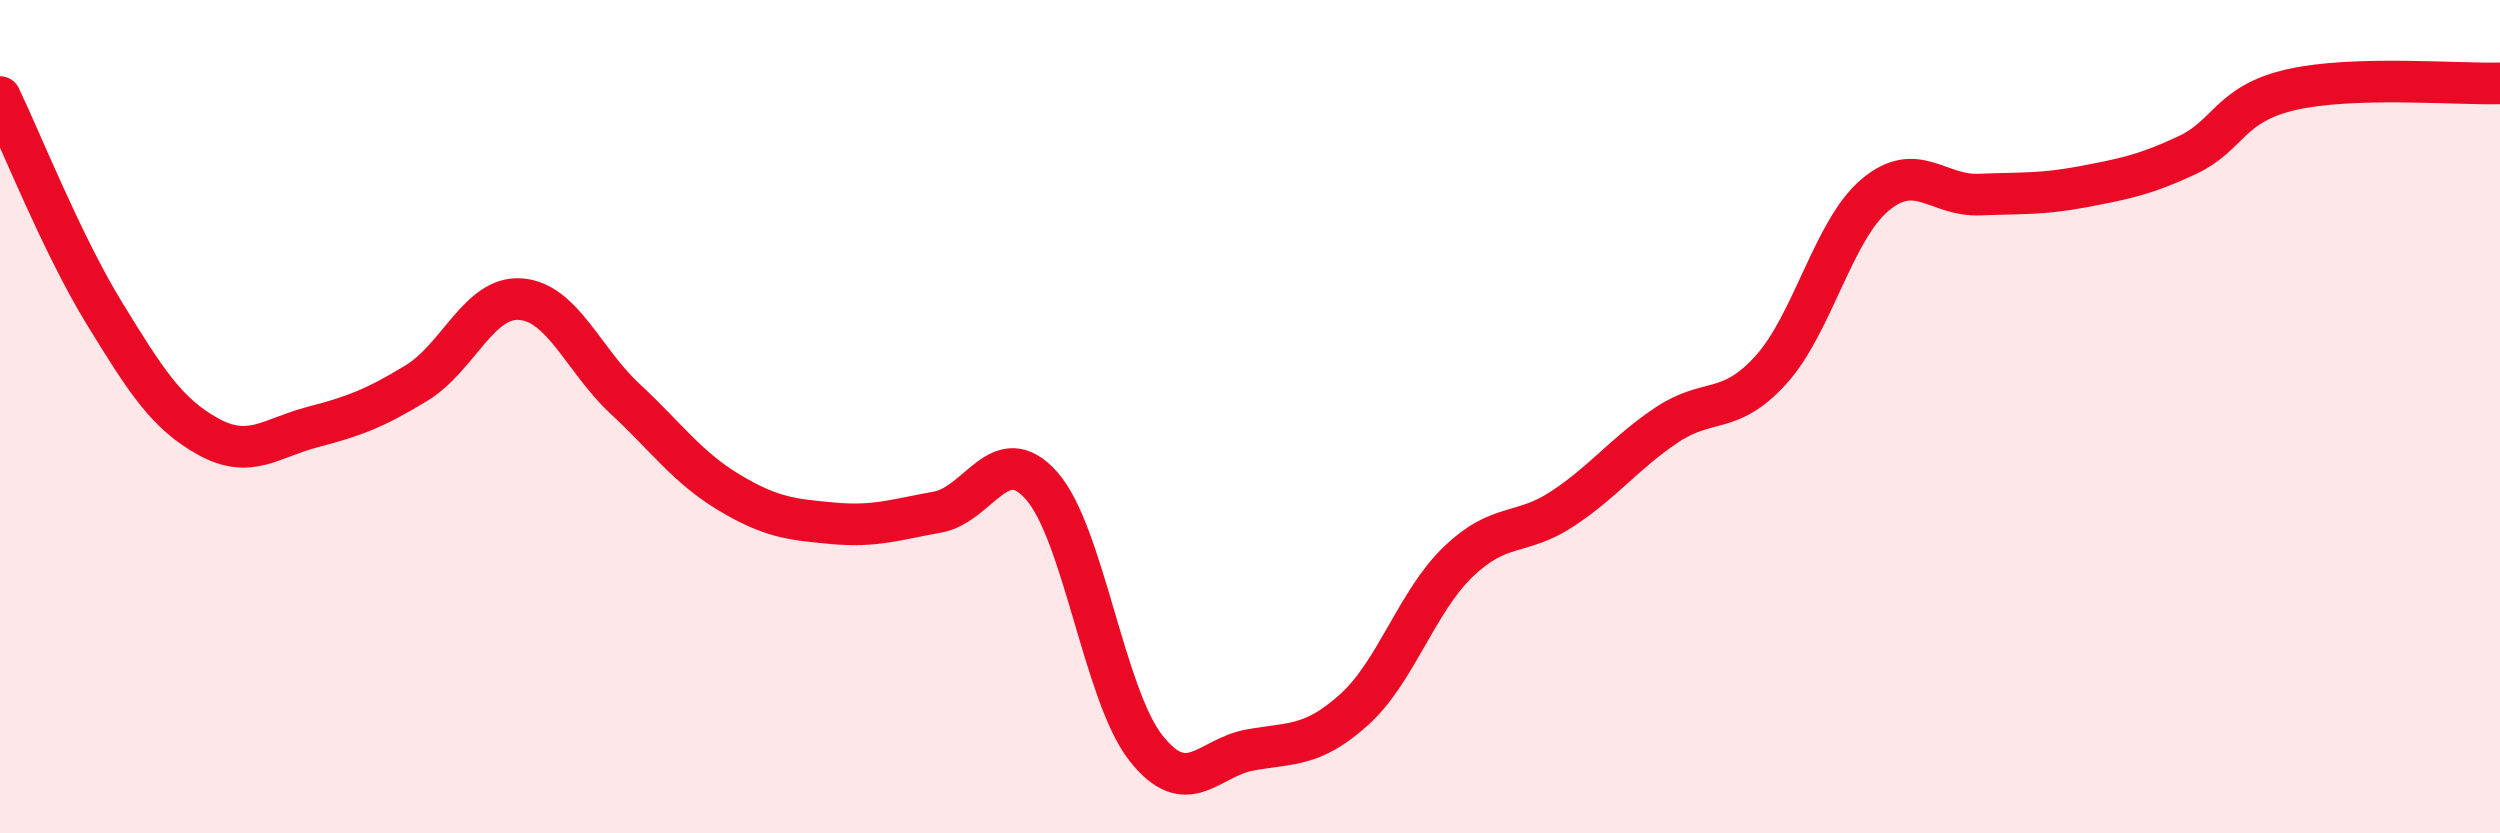
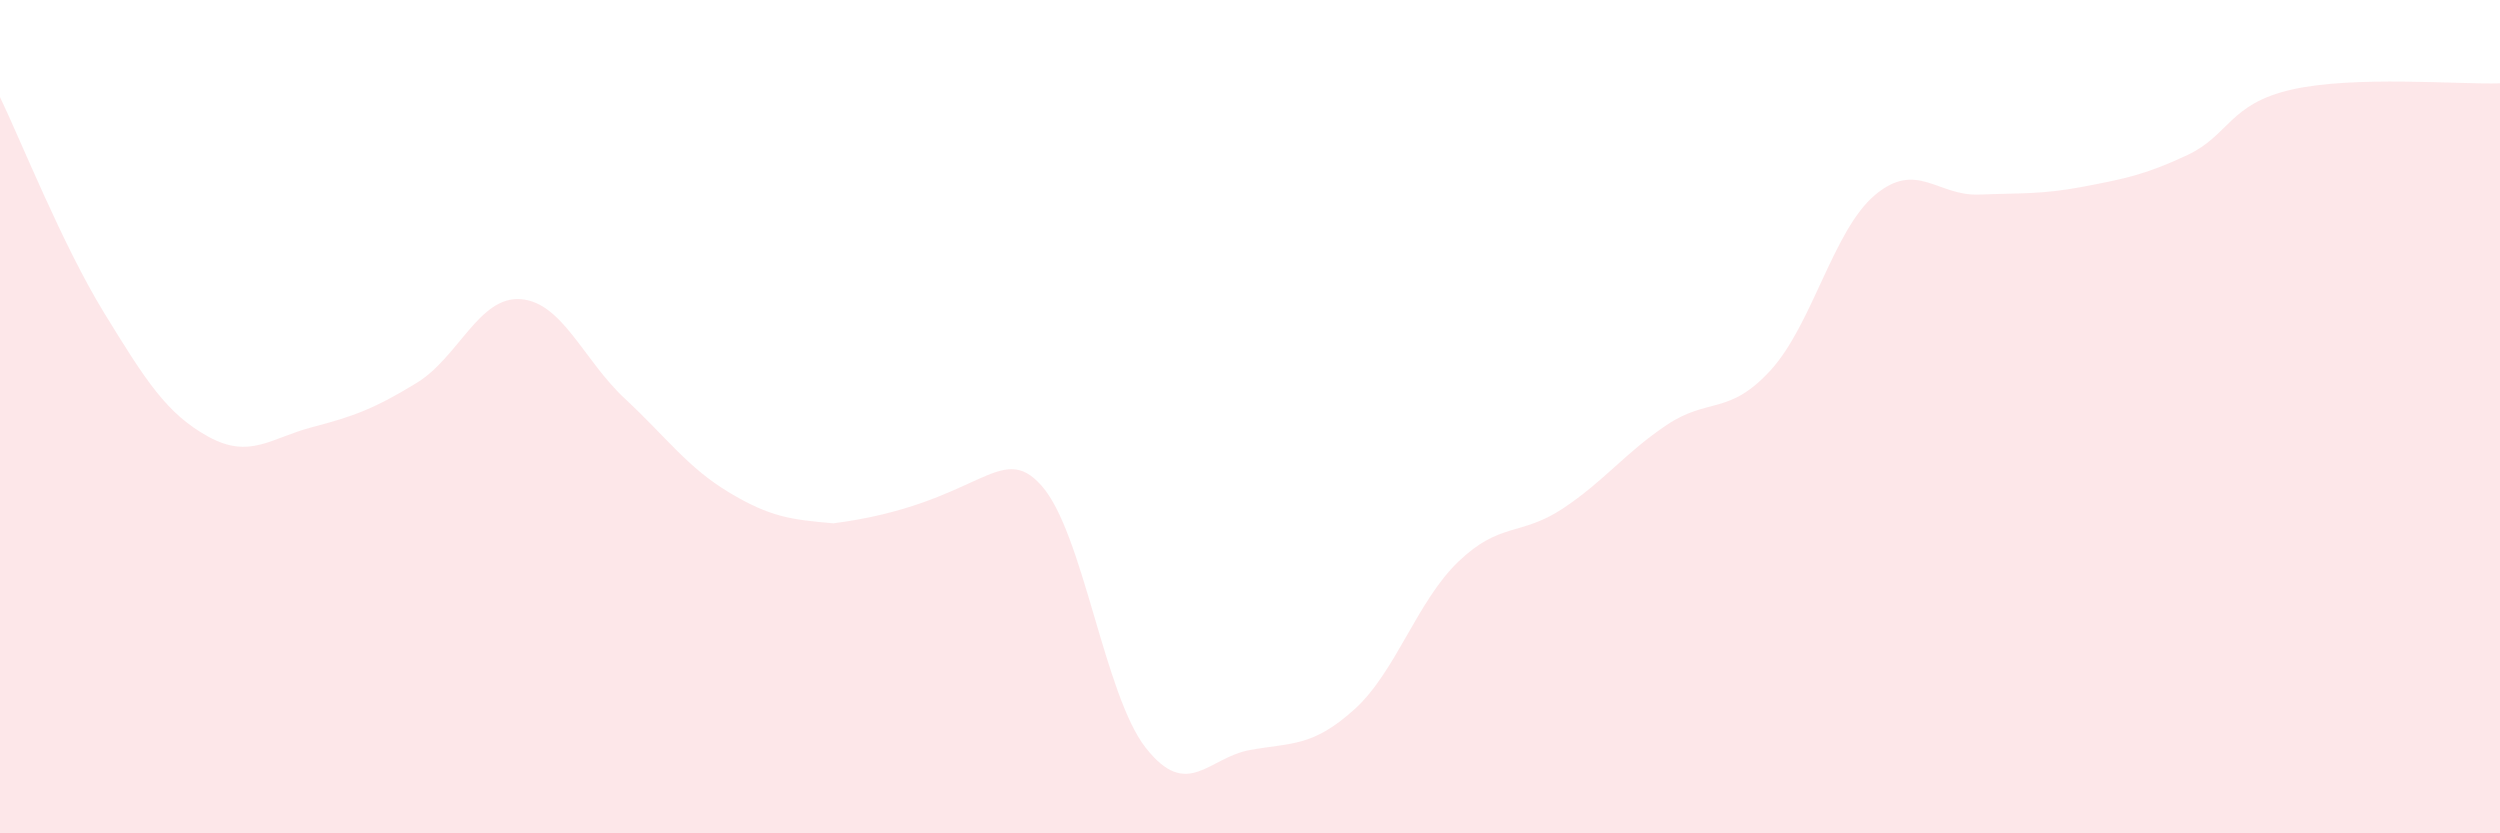
<svg xmlns="http://www.w3.org/2000/svg" width="60" height="20" viewBox="0 0 60 20">
-   <path d="M 0,2.33 C 0.5,3.37 1.5,5.88 2.5,7.51 C 3.5,9.14 4,9.93 5,10.48 C 6,11.03 6.5,10.51 7.5,10.25 C 8.5,9.99 9,9.8 10,9.19 C 11,8.58 11.5,7.1 12.5,7.18 C 13.5,7.26 14,8.64 15,9.57 C 16,10.5 16.5,11.22 17.5,11.82 C 18.5,12.42 19,12.47 20,12.56 C 21,12.65 21.5,12.47 22.5,12.29 C 23.5,12.11 24,10.53 25,11.66 C 26,12.79 26.5,16.68 27.5,17.95 C 28.5,19.22 29,18.18 30,18 C 31,17.82 31.5,17.93 32.5,17.03 C 33.5,16.13 34,14.44 35,13.48 C 36,12.52 36.5,12.87 37.5,12.21 C 38.5,11.55 39,10.87 40,10.2 C 41,9.53 41.5,9.98 42.5,8.88 C 43.5,7.78 44,5.52 45,4.68 C 46,3.84 46.5,4.71 47.5,4.67 C 48.5,4.63 49,4.67 50,4.48 C 51,4.29 51.5,4.19 52.5,3.72 C 53.5,3.25 53.5,2.49 55,2.15 C 56.5,1.81 59,2.03 60,2L60 20L0 20Z" fill="#EB0A25" opacity="0.1" stroke-linecap="round" stroke-linejoin="round" />
-   <path d="M 0,2.33 C 0.5,3.37 1.5,5.88 2.5,7.51 C 3.5,9.14 4,9.93 5,10.48 C 6,11.03 6.5,10.51 7.5,10.25 C 8.5,9.99 9,9.8 10,9.19 C 11,8.58 11.5,7.1 12.5,7.18 C 13.5,7.26 14,8.64 15,9.57 C 16,10.5 16.5,11.22 17.5,11.82 C 18.5,12.42 19,12.47 20,12.56 C 21,12.65 21.5,12.47 22.5,12.29 C 23.5,12.11 24,10.53 25,11.66 C 26,12.79 26.5,16.68 27.5,17.95 C 28.5,19.22 29,18.18 30,18 C 31,17.82 31.5,17.93 32.5,17.03 C 33.5,16.13 34,14.44 35,13.48 C 36,12.52 36.5,12.87 37.5,12.21 C 38.5,11.55 39,10.87 40,10.2 C 41,9.53 41.5,9.98 42.5,8.88 C 43.5,7.78 44,5.52 45,4.68 C 46,3.84 46.5,4.71 47.5,4.67 C 48.5,4.63 49,4.67 50,4.48 C 51,4.29 51.5,4.19 52.5,3.72 C 53.5,3.25 53.5,2.49 55,2.15 C 56.5,1.81 59,2.03 60,2" stroke="#EB0A25" stroke-width="1" fill="none" stroke-linecap="round" stroke-linejoin="round" />
+   <path d="M 0,2.33 C 0.5,3.37 1.5,5.88 2.5,7.51 C 3.5,9.14 4,9.93 5,10.48 C 6,11.03 6.5,10.51 7.5,10.25 C 8.5,9.99 9,9.8 10,9.19 C 11,8.58 11.5,7.1 12.5,7.18 C 13.5,7.26 14,8.64 15,9.57 C 16,10.5 16.5,11.22 17.5,11.82 C 18.5,12.42 19,12.47 20,12.56 C 23.5,12.11 24,10.53 25,11.66 C 26,12.79 26.5,16.68 27.5,17.95 C 28.5,19.22 29,18.18 30,18 C 31,17.82 31.5,17.93 32.5,17.03 C 33.5,16.13 34,14.44 35,13.48 C 36,12.52 36.5,12.87 37.5,12.21 C 38.5,11.55 39,10.87 40,10.2 C 41,9.53 41.5,9.98 42.5,8.88 C 43.5,7.78 44,5.52 45,4.68 C 46,3.84 46.5,4.71 47.5,4.67 C 48.5,4.63 49,4.67 50,4.48 C 51,4.29 51.5,4.19 52.5,3.72 C 53.5,3.25 53.5,2.49 55,2.15 C 56.5,1.81 59,2.03 60,2L60 20L0 20Z" fill="#EB0A25" opacity="0.1" stroke-linecap="round" stroke-linejoin="round" />
</svg>